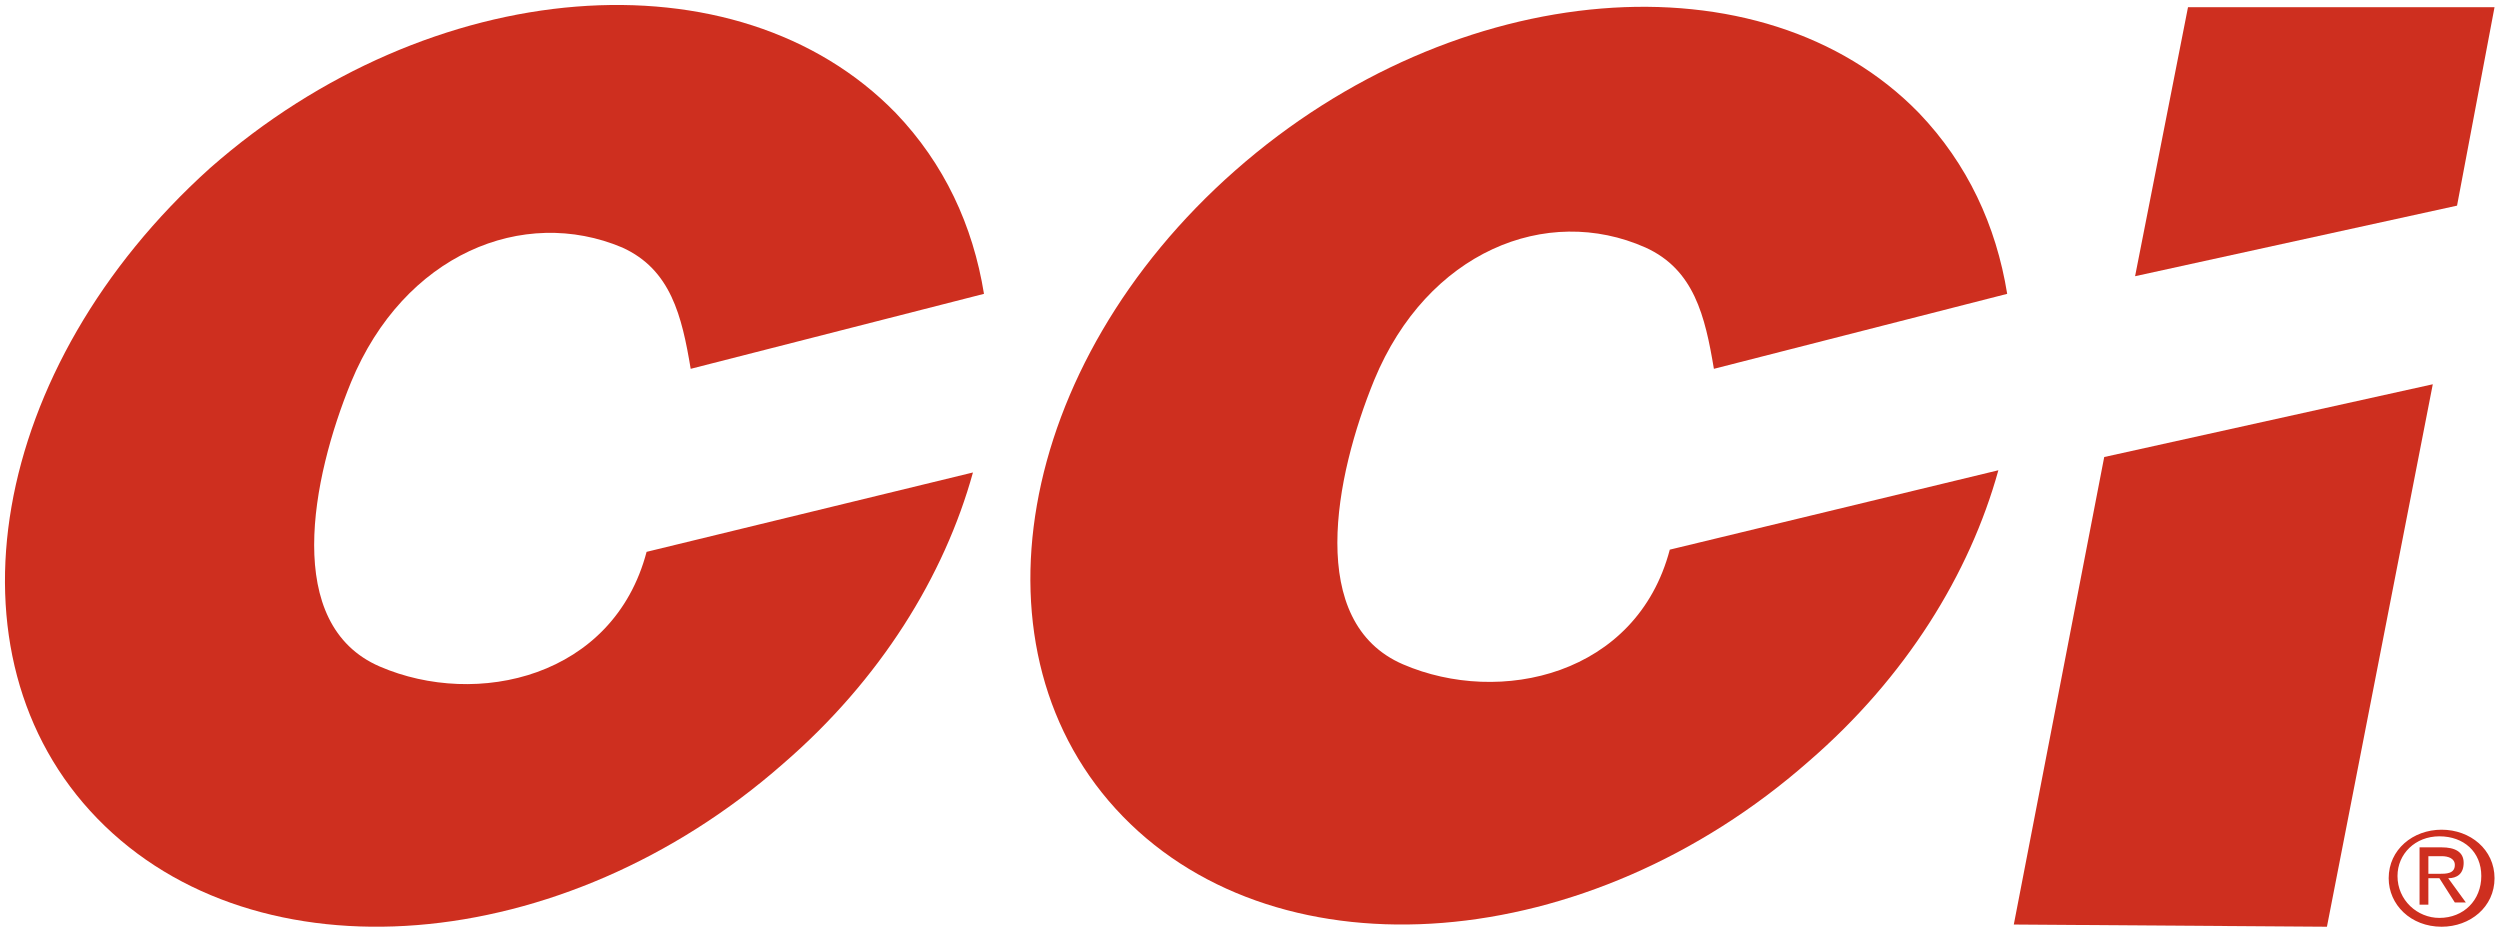
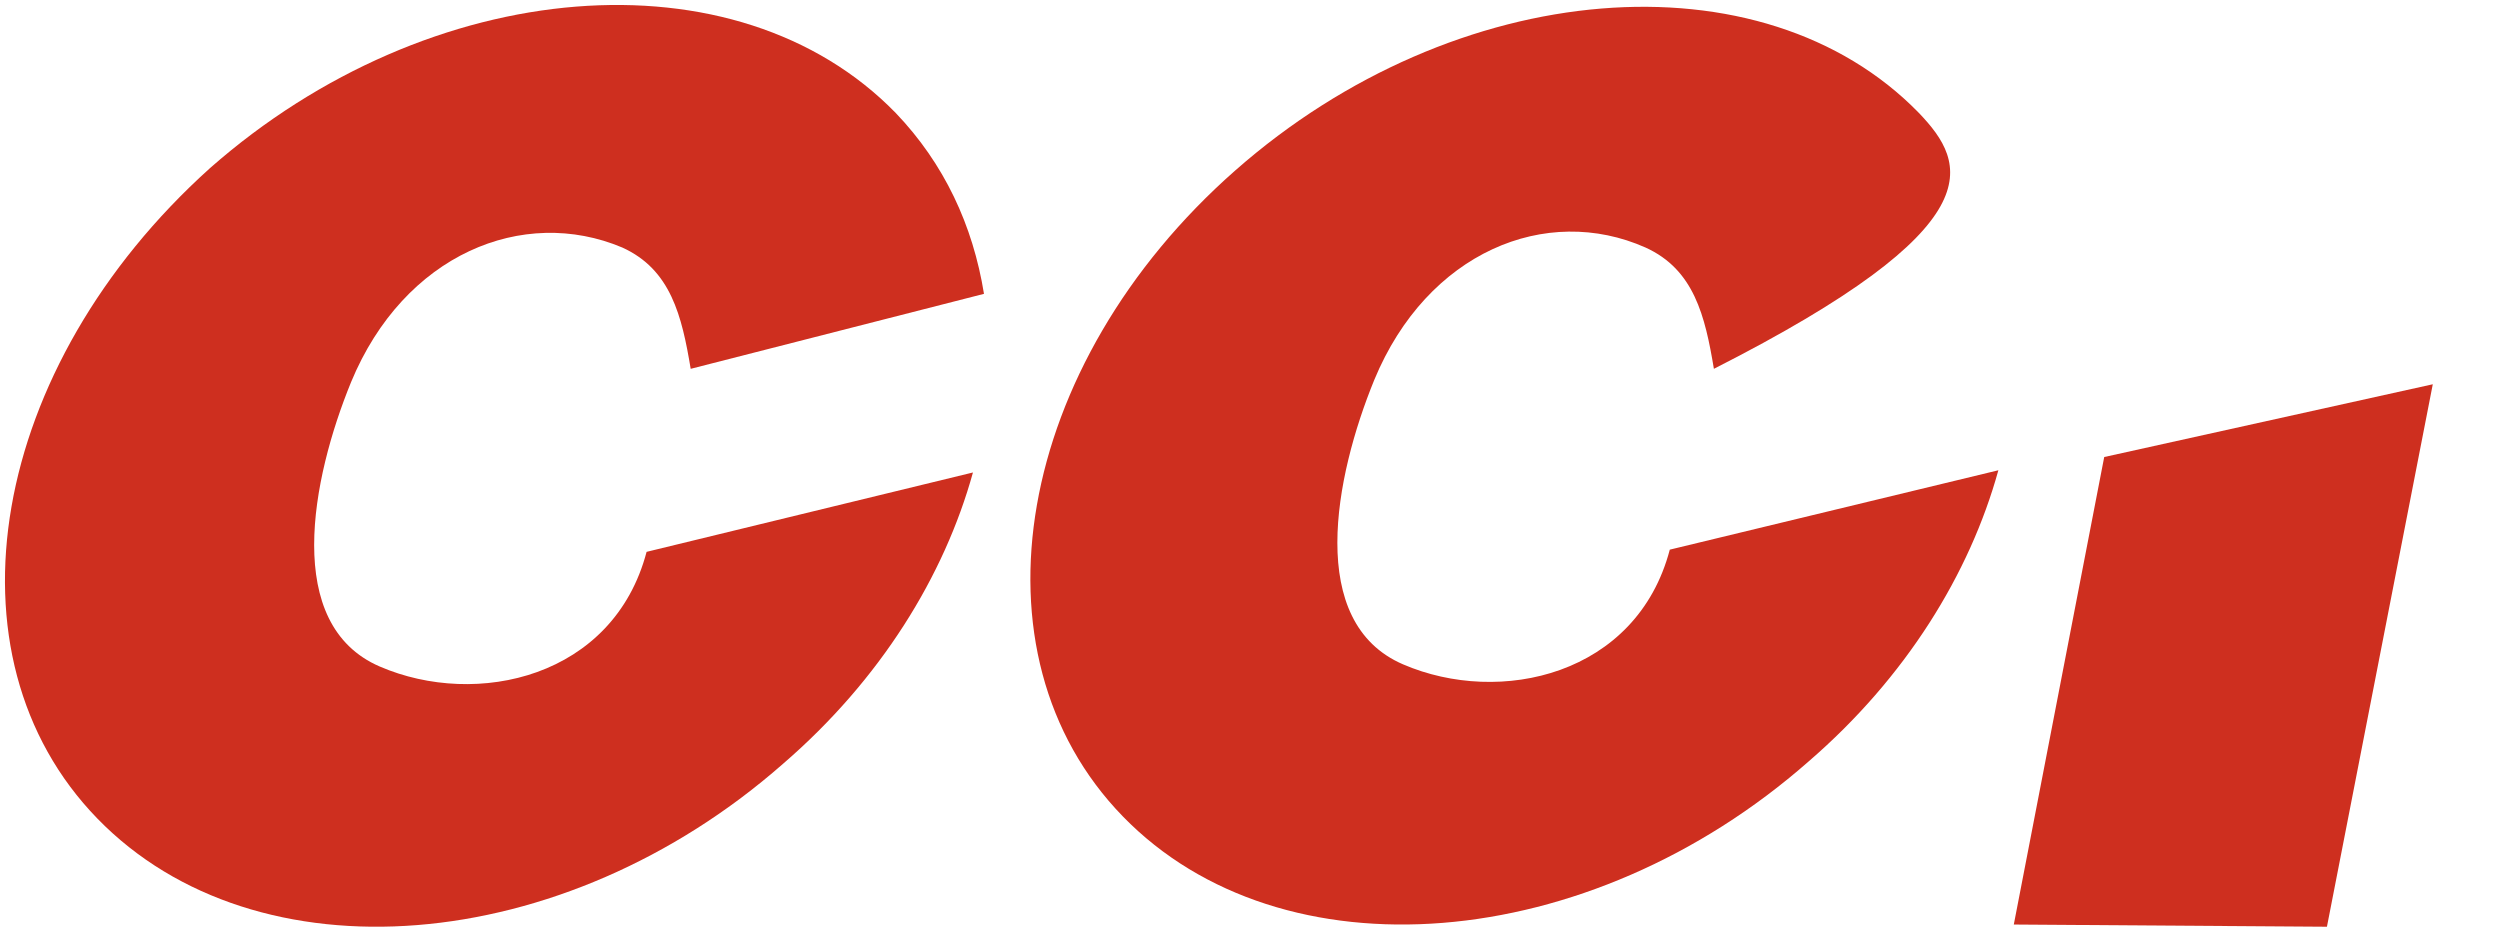
<svg xmlns="http://www.w3.org/2000/svg" width="502" height="187.126" viewBox="0 0 105.542 93.563">
  <g transform="matrix(2.214,0,0,2.214,-81.759,-2.822)" style="fill:#CE2F1F;">
-     <path d="m 114.7,40.9 c 0.3,0 0.7,0 0.7,-0.4 0,-0.3 -0.3,-0.4 -0.6,-0.4 h -0.6 v 0.8 z m -0.5,1.4 h -0.4 v -2.6 h 1 c 0.6,0 1,0.2 1,0.7 0,0.5 -0.3,0.7 -0.7,0.7 l 0.8,1.1 h -0.5 l -0.7,-1.1 h -0.5 z m 0.5,0.6 c 1.1,0 1.9,-0.8 1.9,-1.9 0,-1.1 -0.8,-1.8 -1.9,-1.8 -1.1,0 -1.9,0.8 -1.9,1.8 0,1.1 0.9,1.9 1.9,1.9 m -2.3,-1.8 c 0,-1.3 1.1,-2.2 2.4,-2.2 1.3,0 2.4,0.9 2.4,2.2 0,1.3 -1.1,2.2 -2.4,2.2 -1.4,0 -2.4,-1 -2.4,-2.2" />
-     <polygon points="100.9,13.8 115.5,10.6 117.2,1.6 103.3,1.6 " />
    <polygon points="114.4,18.7 99.5,22 95.4,43.2 109.6,43.3 " />
    <path d="M 33.4,26.3 C 31.9,32 25.7,33.4 21.3,31.5 16.9,29.6 18.2,23 20,18.6 c 2.4,-5.8 7.8,-8 12.3,-6.1 2.2,1 2.7,3.1 3.1,5.5 L 48.7,14.6 C 48.2,11.5 46.9,8.7 44.7,6.4 37.5,-1 23.6,0.1 13.6,8.9 3.6,17.9 1.3,31 8.5,38.4 c 7.2,7.4 21.1,6.3 31.1,-2.5 4.4,-3.8 7.3,-8.5 8.6,-13.2 z" />
-     <path d="m 79.8,26.2 c -1.5,5.7 -7.7,7.1 -12.1,5.2 -4.4,-1.9 -3.1,-8.5 -1.3,-12.9 2.4,-5.8 7.8,-8 12.3,-6 2.2,1 2.7,3.1 3.1,5.5 L 95.1,14.6 C 94.6,11.5 93.3,8.7 91.1,6.4 84,-0.9 70.1,0.2 60.1,9 50.1,17.8 47.8,30.9 55,38.3 c 7.2,7.4 21.1,6.3 31.1,-2.5 4.4,-3.8 7.3,-8.5 8.6,-13.2 z" />
+     <path d="m 79.8,26.2 c -1.5,5.7 -7.7,7.1 -12.1,5.2 -4.4,-1.9 -3.1,-8.5 -1.3,-12.9 2.4,-5.8 7.8,-8 12.3,-6 2.2,1 2.7,3.1 3.1,5.5 C 94.6,11.5 93.3,8.7 91.1,6.4 84,-0.9 70.1,0.2 60.1,9 50.1,17.8 47.8,30.9 55,38.3 c 7.2,7.4 21.1,6.3 31.1,-2.5 4.4,-3.8 7.3,-8.5 8.6,-13.2 z" />
  </g>
</svg>